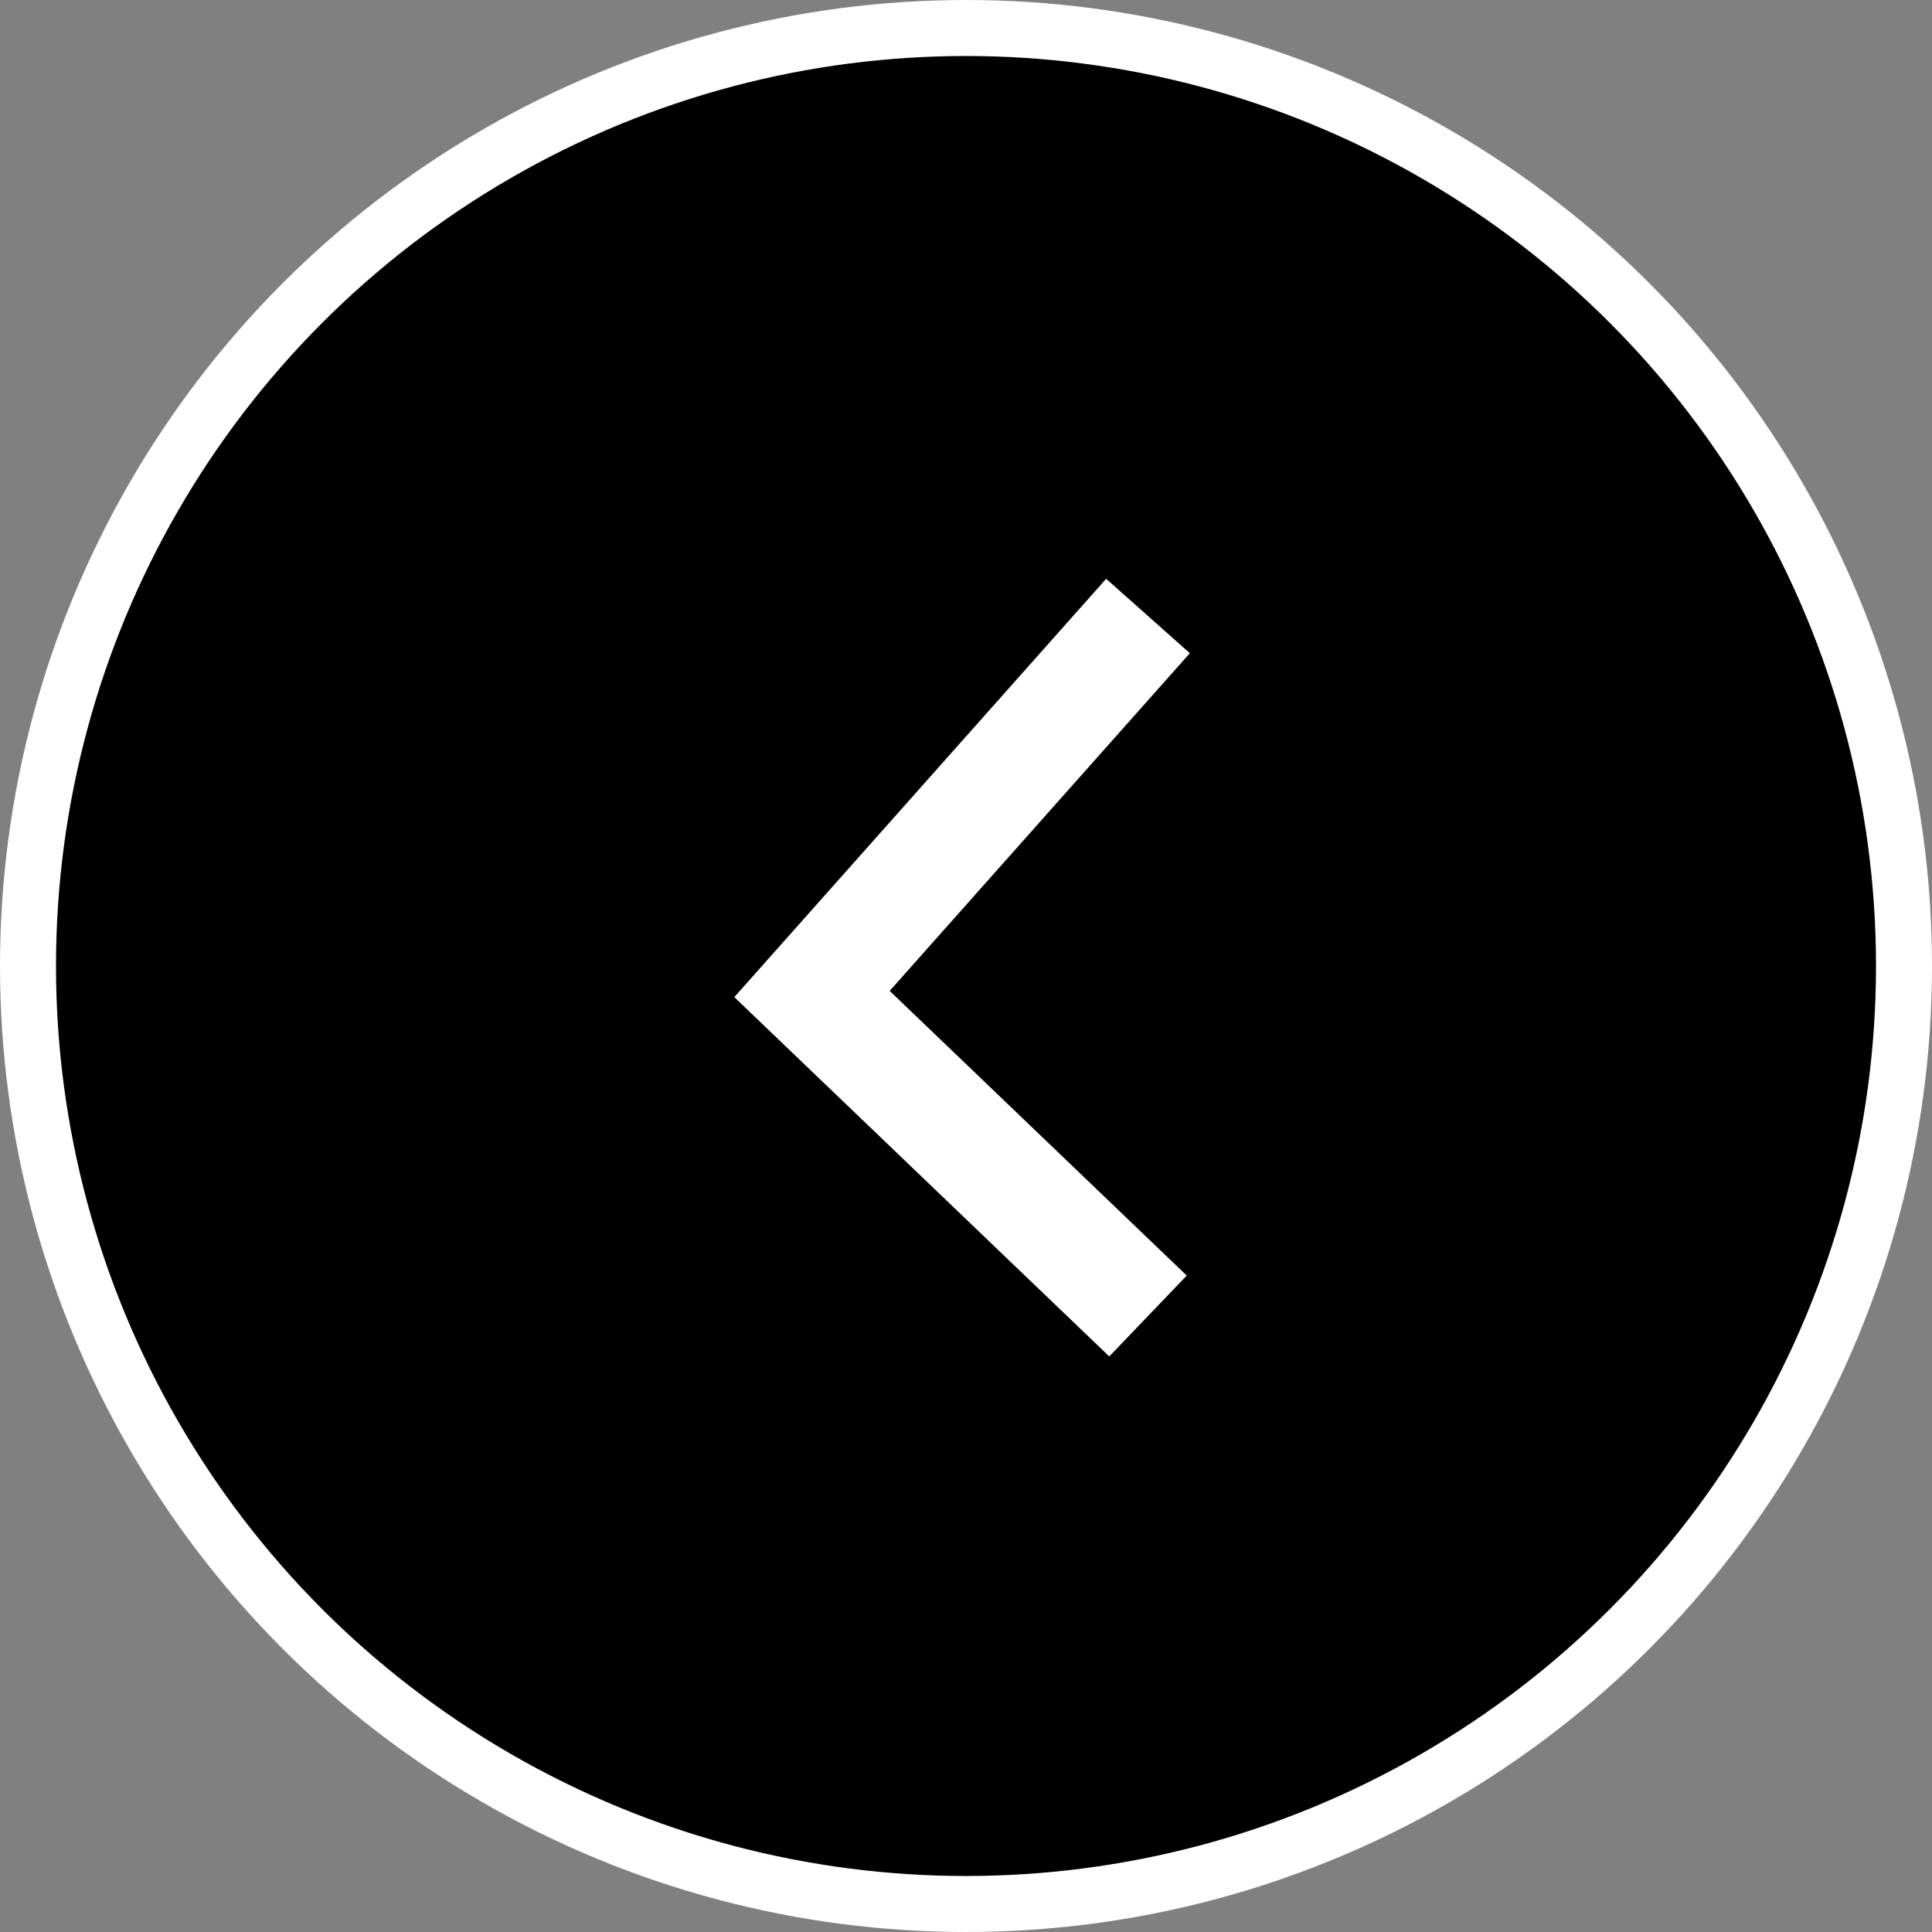
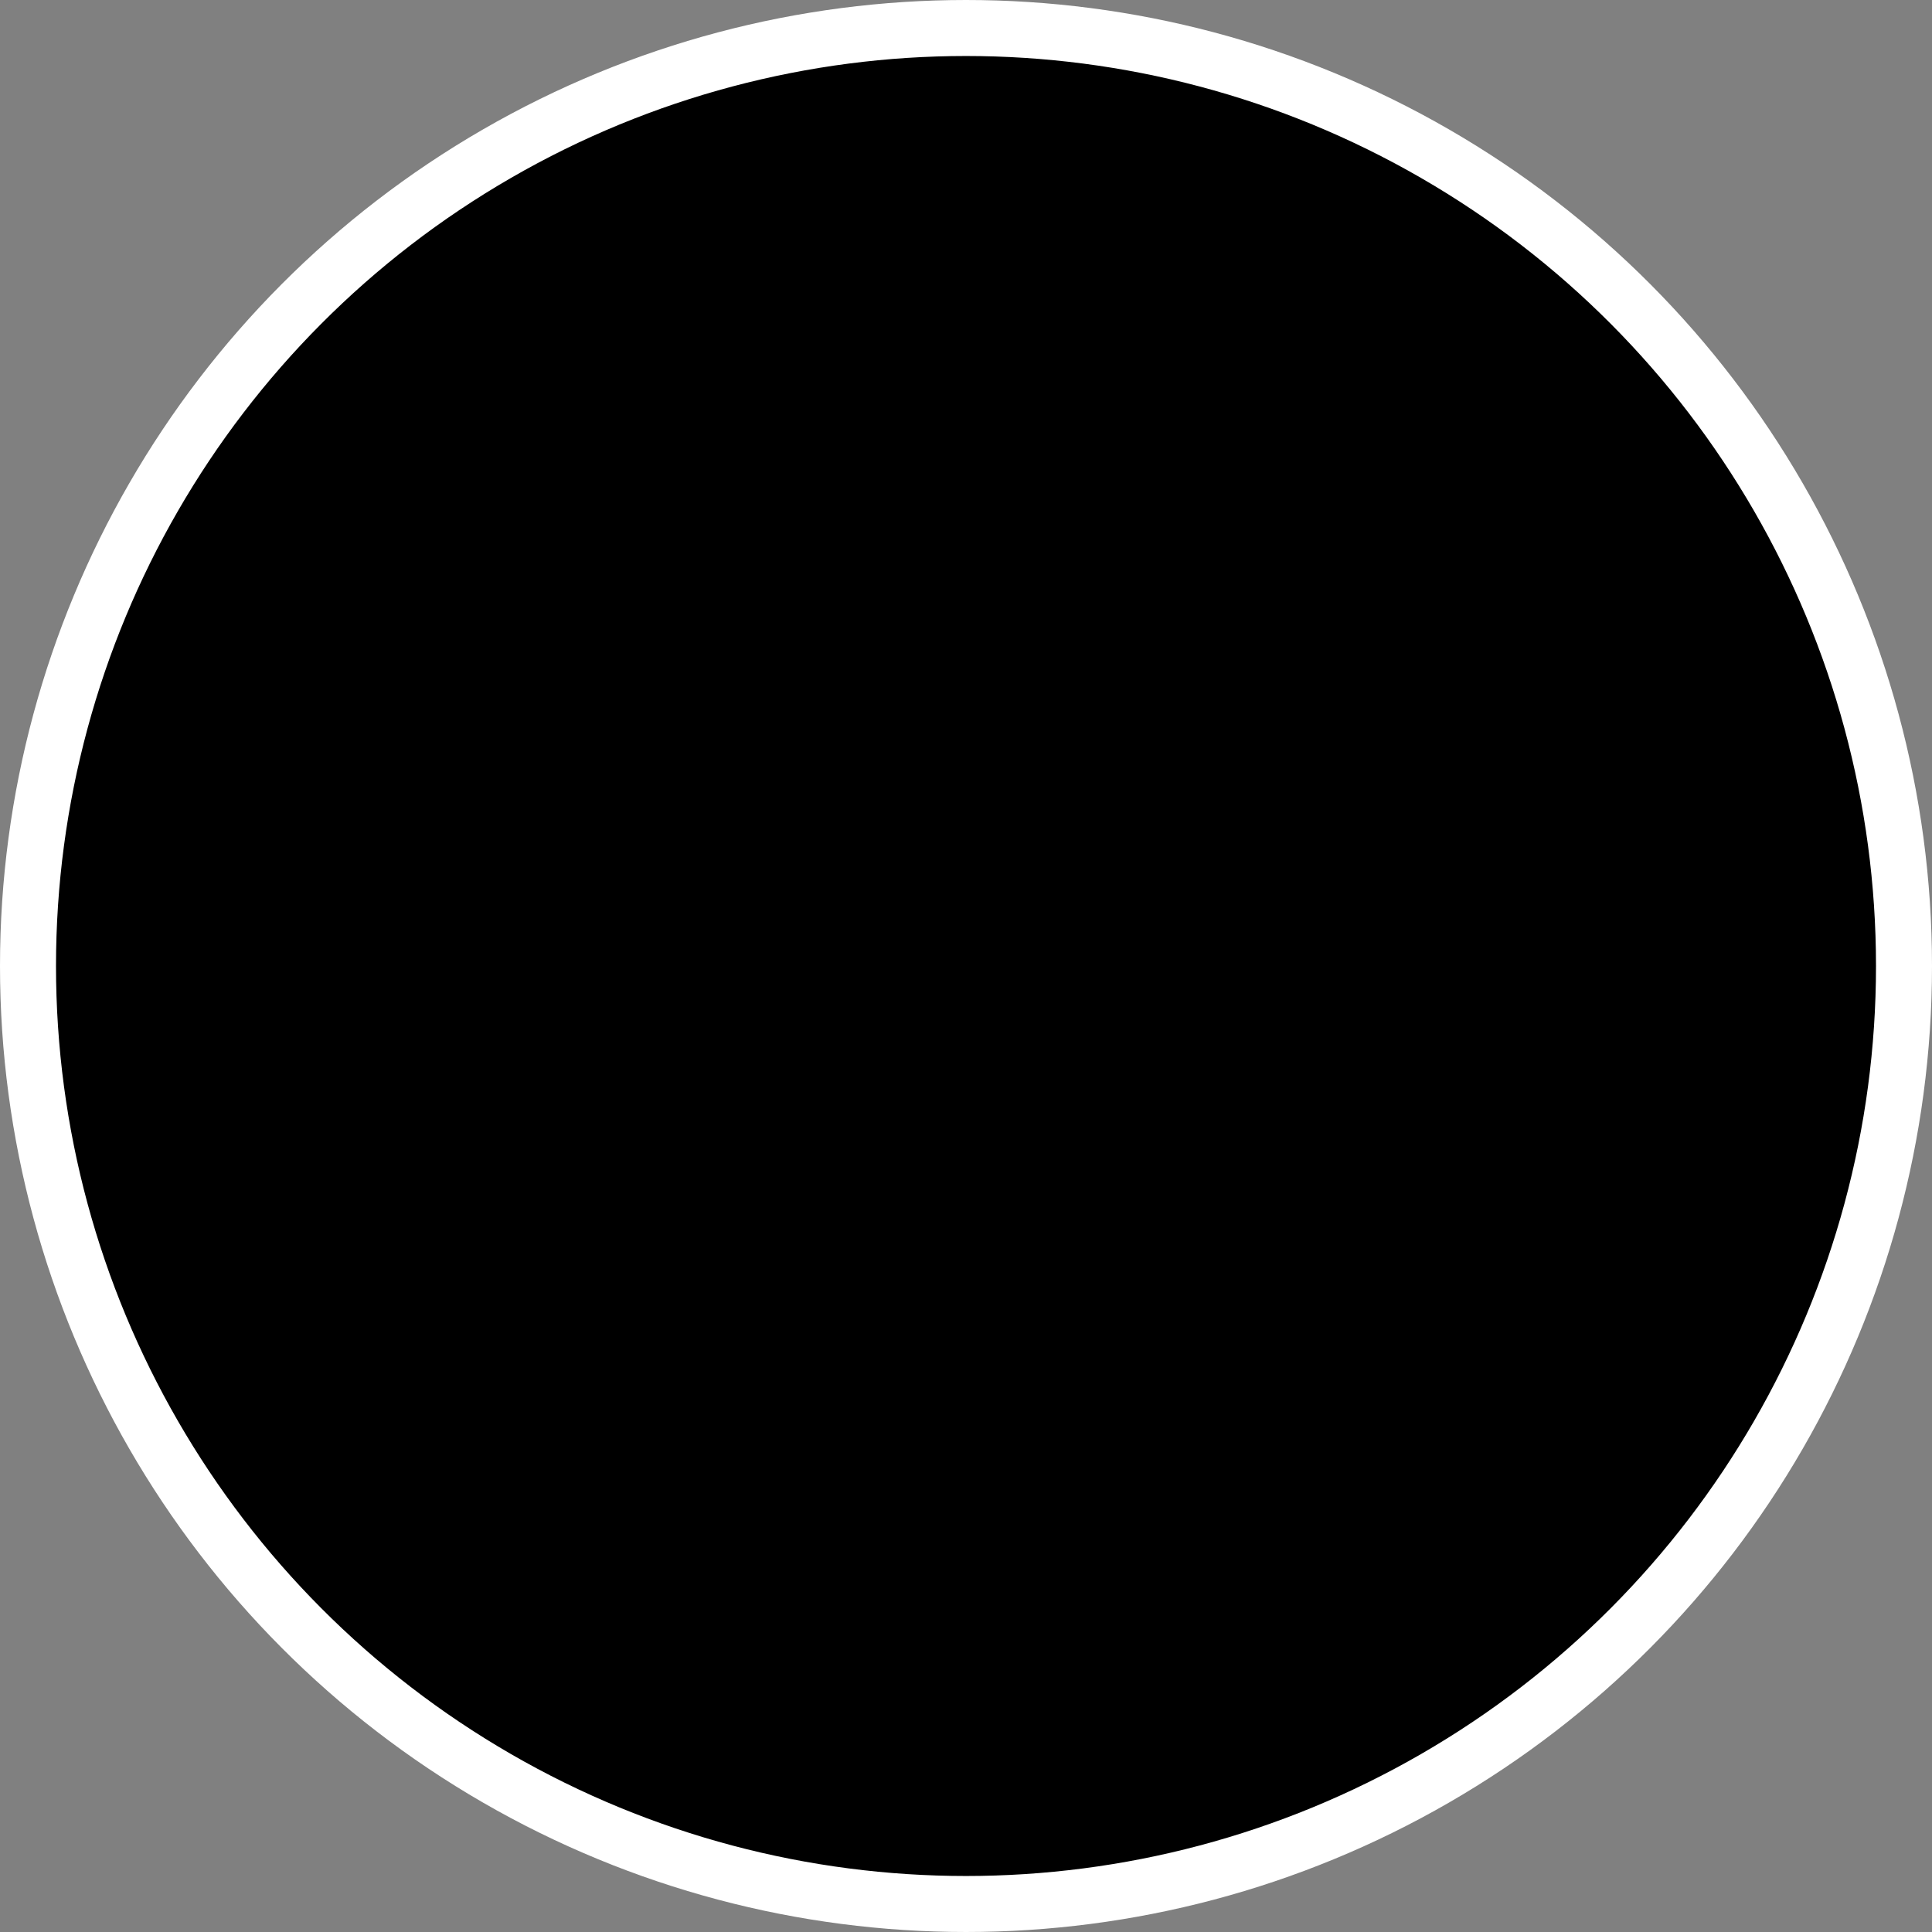
<svg xmlns="http://www.w3.org/2000/svg" width="69" height="69" viewBox="0 0 69 69" fill="none">
  <rect x="0" y="0" width="69" height="69" fill="#808080" stroke="none" />
  <circle cx="34.5" cy="34.5" r="33.5" fill="black" stroke="white" stroke-width="2" />
-   <path d="M41 22L29 35.5L41 47" stroke="white" stroke-width="4" />
</svg>